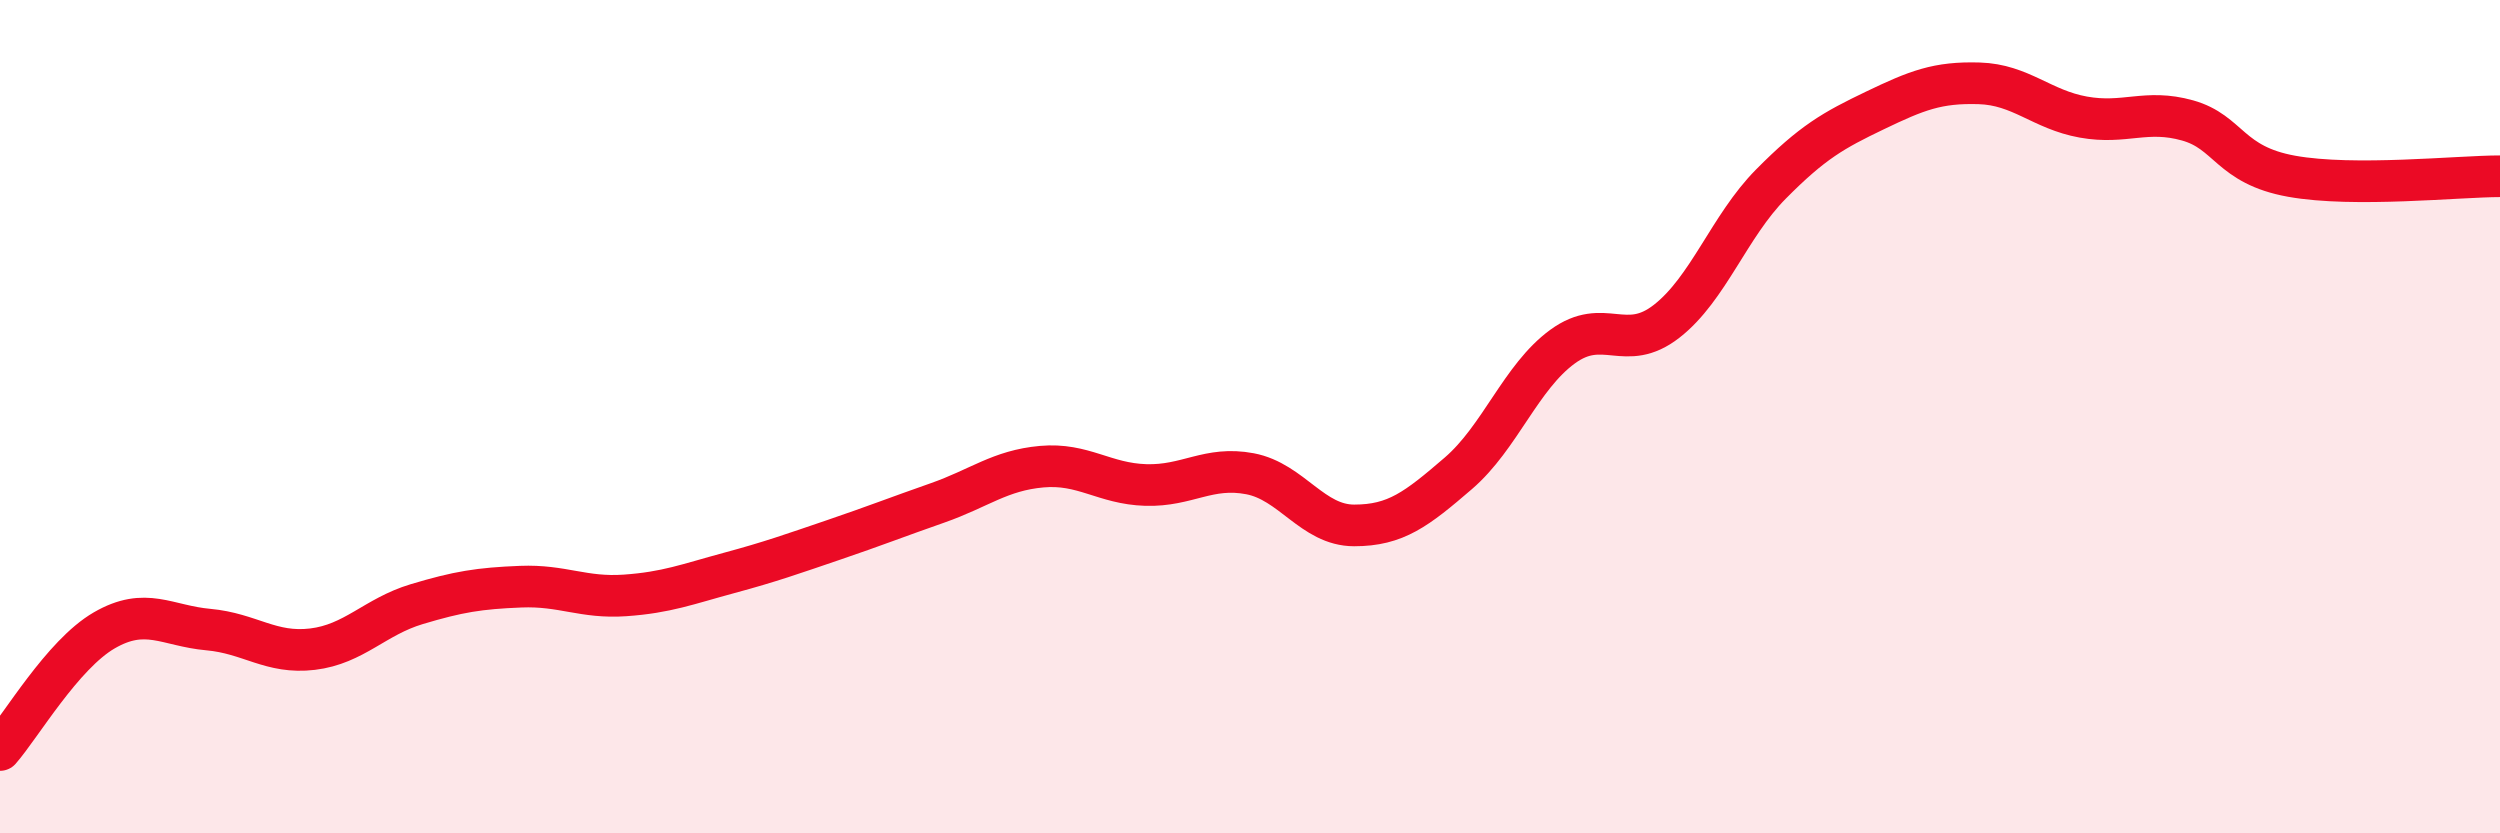
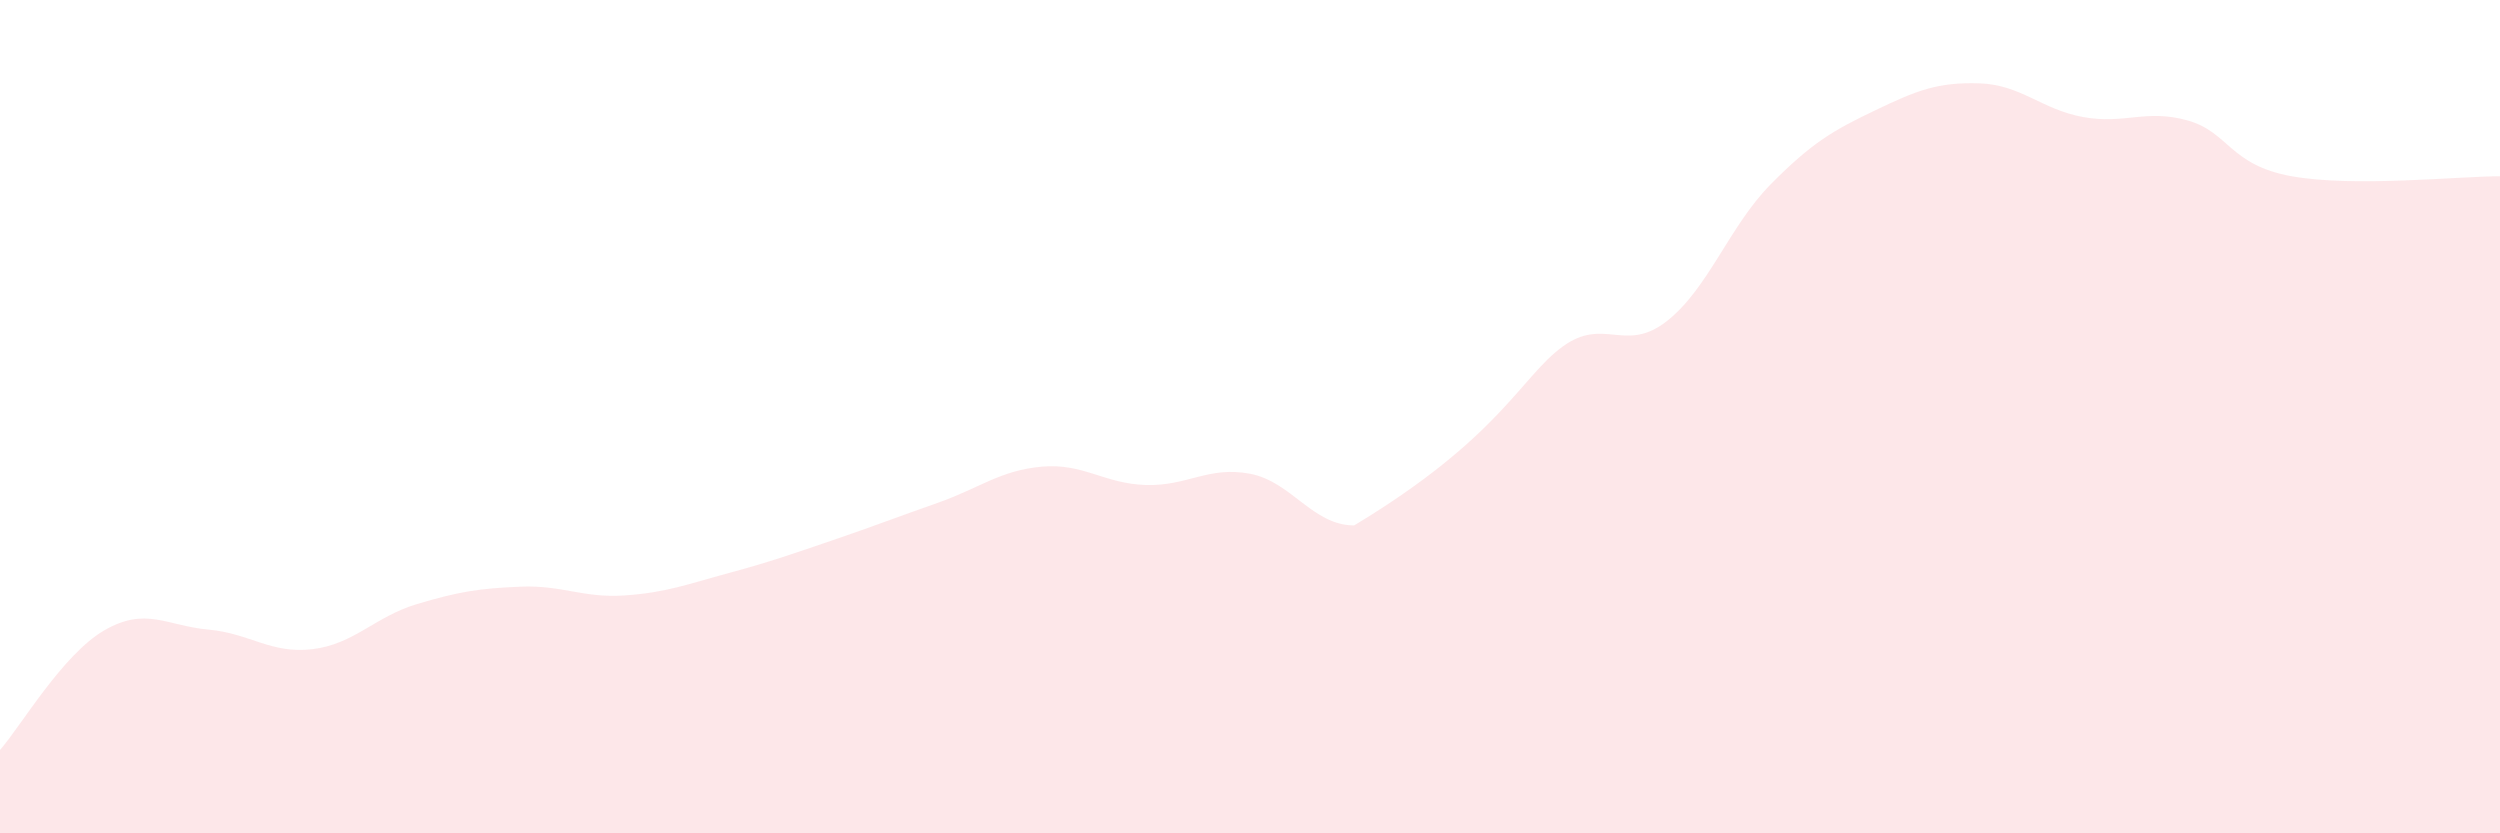
<svg xmlns="http://www.w3.org/2000/svg" width="60" height="20" viewBox="0 0 60 20">
-   <path d="M 0,18 C 0.5,17.43 1.5,15.71 2.5,15.13 C 3.5,14.55 4,15.02 5,15.11 C 6,15.2 6.5,15.7 7.5,15.58 C 8.5,15.46 9,14.8 10,14.5 C 11,14.2 11.5,14.12 12.5,14.08 C 13.5,14.04 14,14.36 15,14.29 C 16,14.22 16.5,14.02 17.5,13.75 C 18.5,13.48 19,13.3 20,12.96 C 21,12.62 21.5,12.42 22.5,12.07 C 23.5,11.72 24,11.29 25,11.2 C 26,11.11 26.5,11.61 27.5,11.64 C 28.5,11.67 29,11.18 30,11.37 C 31,11.56 31.5,12.61 32.5,12.61 C 33.5,12.61 34,12.22 35,11.36 C 36,10.5 36.5,9.05 37.5,8.32 C 38.5,7.59 39,8.49 40,7.71 C 41,6.93 41.5,5.43 42.5,4.42 C 43.5,3.41 44,3.13 45,2.65 C 46,2.17 46.5,1.97 47.5,2 C 48.5,2.03 49,2.63 50,2.81 C 51,2.99 51.5,2.61 52.5,2.89 C 53.5,3.17 53.5,3.96 55,4.23 C 56.5,4.5 59,4.23 60,4.23L60 20L0 20Z" fill="#EB0A25" opacity="0.1" stroke-linecap="round" stroke-linejoin="round" />
-   <path d="M 0,18 C 0.5,17.43 1.5,15.71 2.5,15.13 C 3.5,14.55 4,15.02 5,15.11 C 6,15.2 6.5,15.7 7.5,15.58 C 8.5,15.46 9,14.8 10,14.5 C 11,14.2 11.5,14.12 12.5,14.08 C 13.5,14.04 14,14.36 15,14.29 C 16,14.22 16.5,14.02 17.5,13.75 C 18.5,13.48 19,13.3 20,12.96 C 21,12.62 21.5,12.42 22.5,12.07 C 23.5,11.72 24,11.29 25,11.2 C 26,11.11 26.5,11.61 27.5,11.64 C 28.5,11.67 29,11.18 30,11.37 C 31,11.56 31.5,12.61 32.5,12.61 C 33.5,12.61 34,12.22 35,11.36 C 36,10.5 36.5,9.05 37.5,8.32 C 38.5,7.59 39,8.49 40,7.71 C 41,6.93 41.5,5.43 42.5,4.42 C 43.5,3.41 44,3.13 45,2.65 C 46,2.17 46.5,1.97 47.5,2 C 48.5,2.03 49,2.63 50,2.81 C 51,2.99 51.5,2.61 52.5,2.89 C 53.5,3.17 53.5,3.96 55,4.23 C 56.5,4.5 59,4.23 60,4.23" stroke="#EB0A25" stroke-width="1" fill="none" stroke-linecap="round" stroke-linejoin="round" />
+   <path d="M 0,18 C 0.5,17.43 1.5,15.71 2.5,15.13 C 3.5,14.55 4,15.02 5,15.11 C 6,15.2 6.5,15.7 7.5,15.58 C 8.5,15.46 9,14.8 10,14.5 C 11,14.2 11.5,14.12 12.5,14.08 C 13.5,14.04 14,14.36 15,14.29 C 16,14.22 16.5,14.02 17.5,13.75 C 18.5,13.48 19,13.3 20,12.96 C 21,12.62 21.5,12.42 22.5,12.07 C 23.5,11.72 24,11.29 25,11.2 C 26,11.11 26.5,11.61 27.5,11.64 C 28.5,11.67 29,11.18 30,11.37 C 31,11.56 31.5,12.61 32.5,12.61 C 36,10.5 36.5,9.05 37.5,8.32 C 38.5,7.59 39,8.49 40,7.71 C 41,6.93 41.5,5.43 42.5,4.42 C 43.5,3.41 44,3.13 45,2.65 C 46,2.17 46.5,1.97 47.5,2 C 48.5,2.03 49,2.63 50,2.81 C 51,2.99 51.5,2.61 52.5,2.89 C 53.5,3.17 53.5,3.96 55,4.23 C 56.5,4.5 59,4.23 60,4.23L60 20L0 20Z" fill="#EB0A25" opacity="0.1" stroke-linecap="round" stroke-linejoin="round" />
</svg>